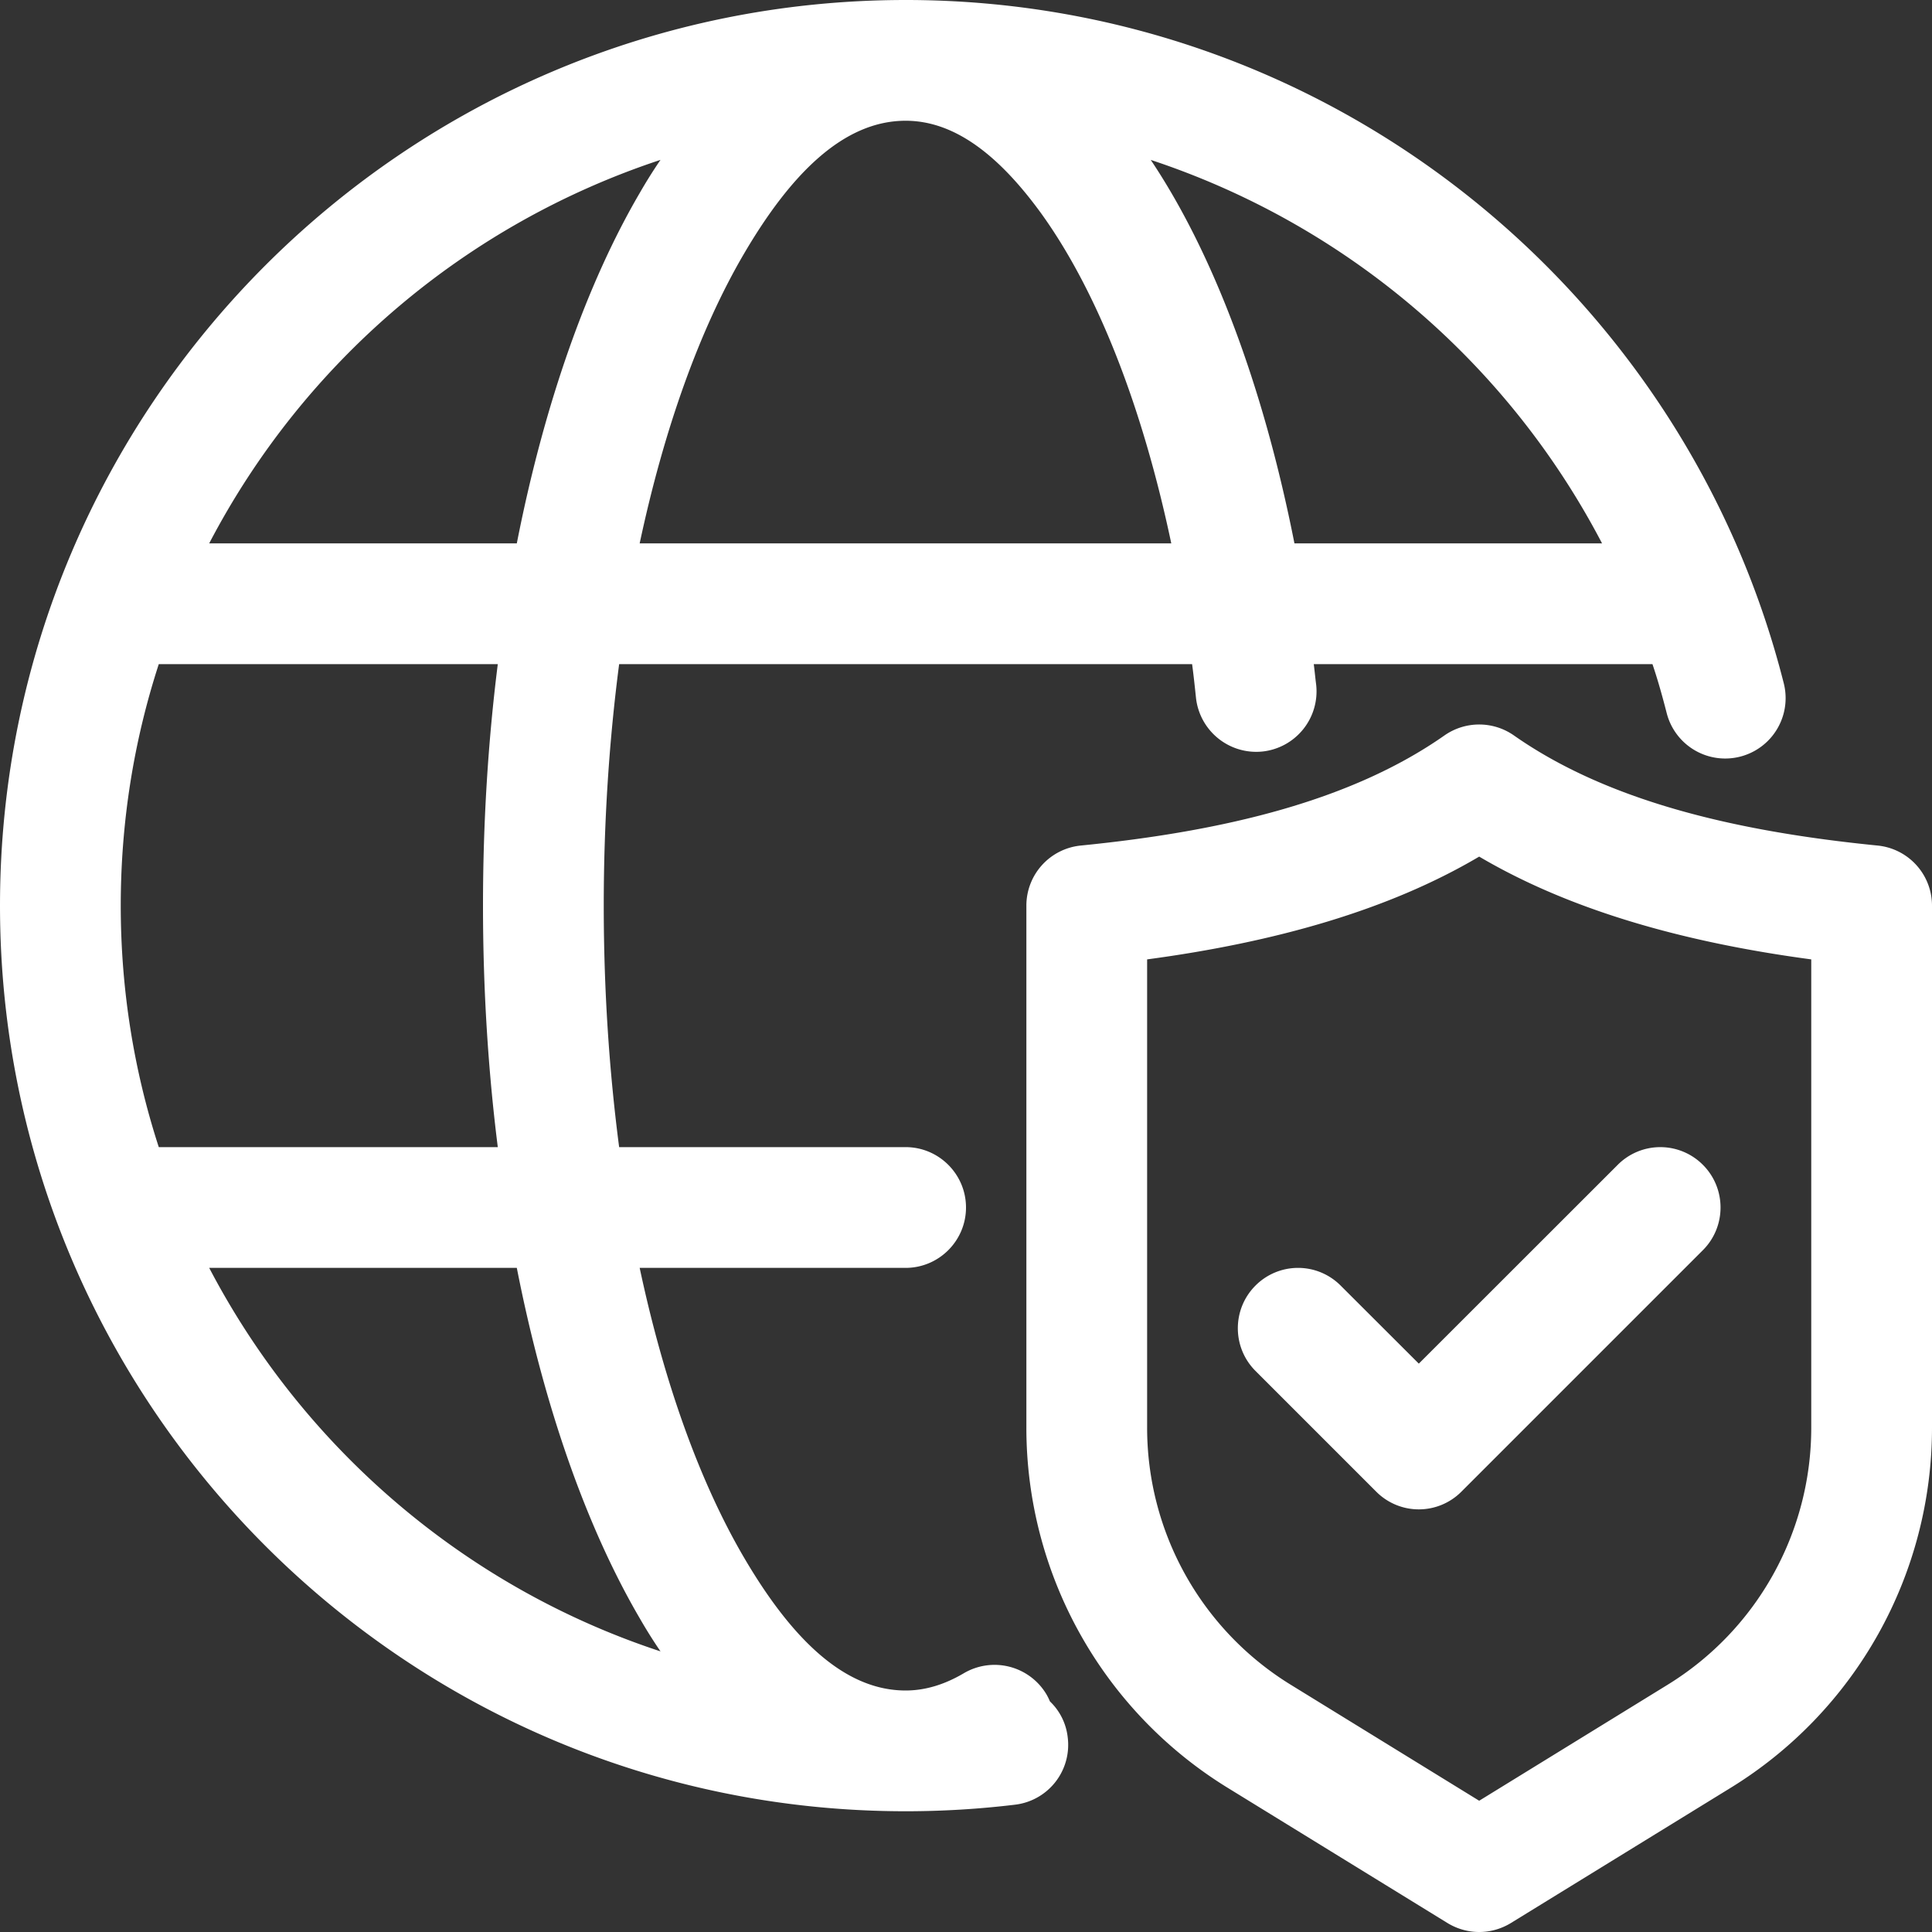
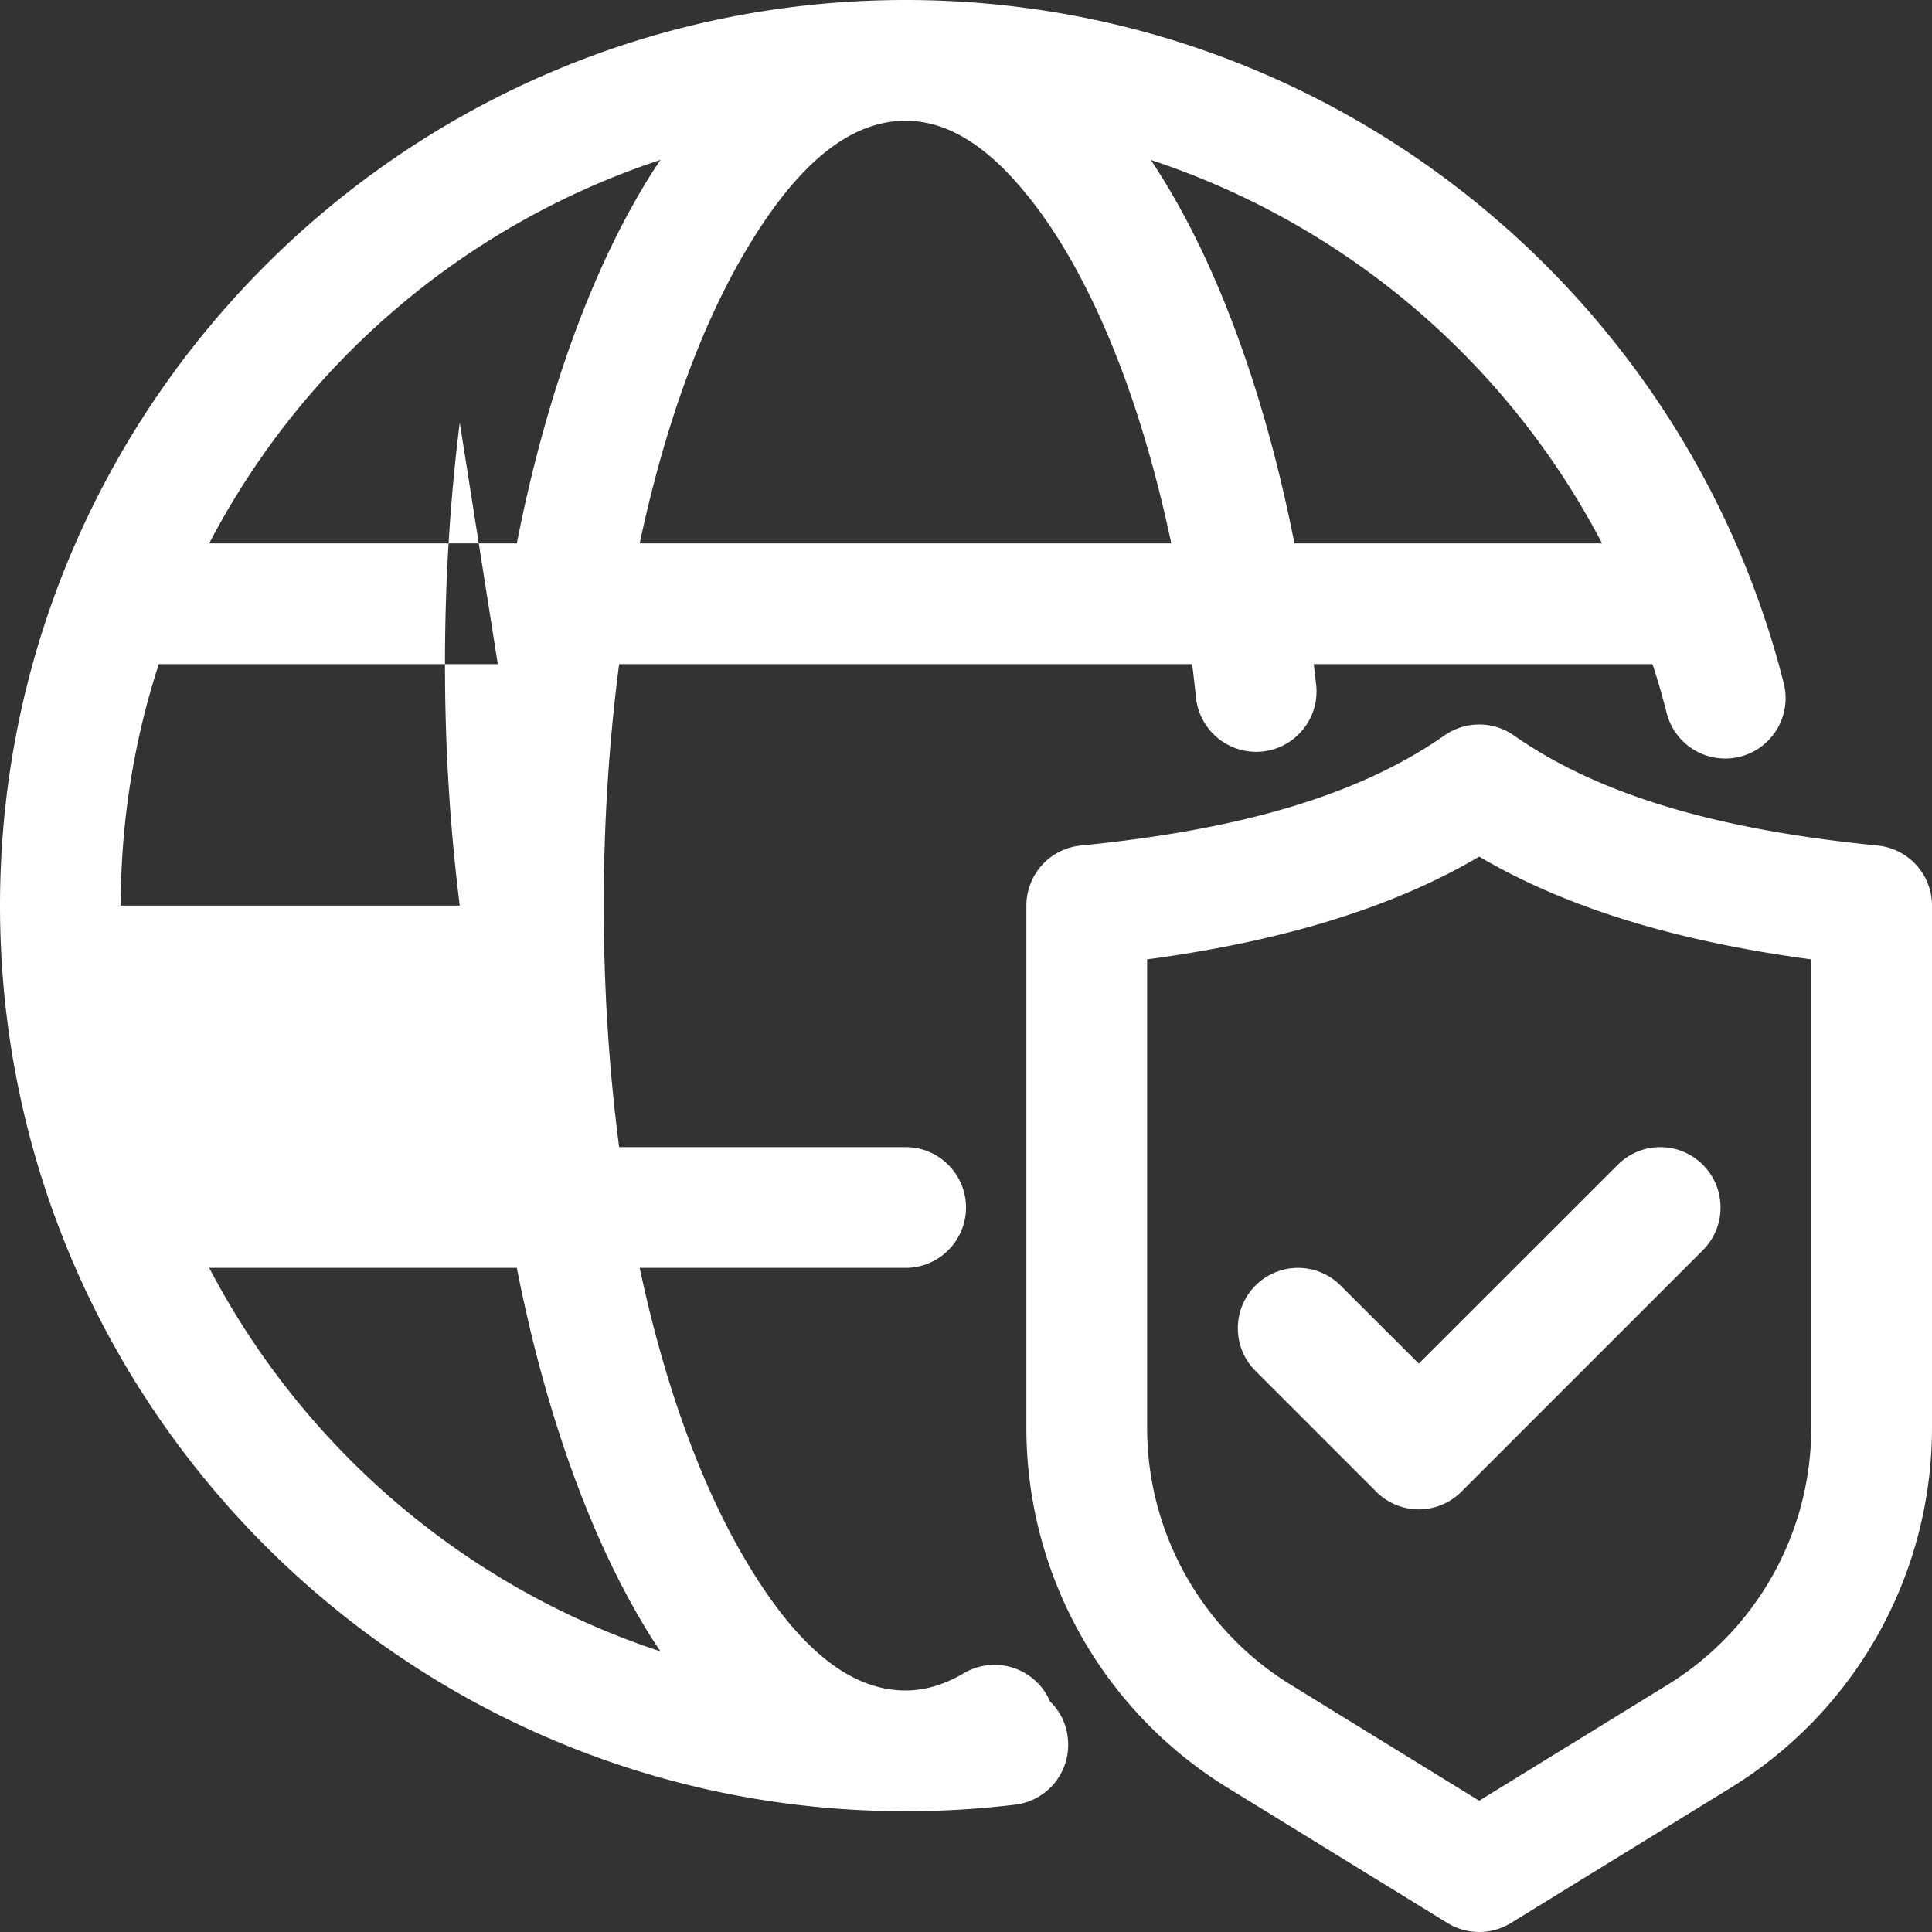
<svg xmlns="http://www.w3.org/2000/svg" version="1.1" width="512" height="512" x="0" y="0" viewBox="0 0 64 64" style="enable-background:new 0 0 512 512" xml:space="preserve" fill-rule="evenodd" class="">
  <rect x="0" y="0" width="64" height="64" fill="#333333" stroke="none" />
  <g>
-     <path d="M47.95 63.703c.65.396 1.45.396 2.1 0l7.29-4.485A14 14 0 0 0 64 47.294V30a2 2 0 0 0-1.8-1.99c-4.79-.476-8.98-1.496-12.05-3.648a2.007 2.007 0 0 0-2.3 0c-3.07 2.152-7.26 3.172-12.05 3.648A2 2 0 0 0 34 30v17.294a14 14 0 0 0 6.66 11.924l7.29 4.485zM30 60c1.23 0 2.44-.074 3.63-.218a1.995 1.995 0 0 0 1.74-2.225 1.937 1.937 0 0 0-.59-1.196 1.949 1.949 0 0 0-.11-.225 2.003 2.003 0 0 0-2.74-.709c-.62.365-1.26.573-1.93.573-2.06 0-3.81-1.767-5.36-4.415C23.18 49.089 22 45.803 21.19 42H30c1.1 0 2-.896 2-2s-.9-2-2-2h-9.49c-.33-2.527-.51-5.215-.51-8s.18-5.473.51-8h18.98c.05.373.09.75.13 1.13a2.009 2.009 0 0 0 2.21 1.764 2.005 2.005 0 0 0 1.77-2.21c-.03-.229-.05-.458-.08-.684h11.22c.18.532.33 1.071.47 1.616a2 2 0 0 0 3.88-.98C55.8 9.634 44.02 0 30 0 13.44 0 0 13.443 0 30s13.44 30 30 30zm19-.348-6.24-3.841A9.995 9.995 0 0 1 38 47.294V31.781c4.24-.568 8-1.631 11-3.405 3.01 1.774 6.76 2.837 11 3.405v15.513c0 3.473-1.8 6.697-4.76 8.517zM17.12 42H6.93c3.12 5.964 8.47 10.573 14.95 12.704-.24-.35-.47-.717-.69-1.1-1.74-2.976-3.16-6.97-4.07-11.604zm24.47 3.414 4 4a1.99 1.99 0 0 0 2.82 0l8-8c.78-.78.78-2.048 0-2.828a1.99 1.99 0 0 0-2.82 0L47 45.172l-2.59-2.586a1.99 1.99 0 0 0-2.82 0c-.78.78-.78 2.048 0 2.828zM16.49 22H5.26C4.44 24.52 4 27.209 4 30s.44 5.48 1.26 8h11.23c-.32-2.542-.49-5.225-.49-8s.17-5.458.49-8zm5.39-16.704A26.101 26.101 0 0 0 6.93 18h10.19c.91-4.634 2.33-8.628 4.07-11.604.22-.383.45-.75.69-1.1zM38.8 18c-.96-4.546-2.45-8.351-4.31-10.932C33.14 5.211 31.67 4 30 4c-2.06 0-3.81 1.767-5.36 4.415C23.18 10.911 22 14.197 21.19 18zm-.68-12.703C40.18 8.373 41.85 12.78 42.88 18h10.19A26.1 26.1 0 0 0 38.12 5.297z" fill="#ffffff" opacity="1" data-original="#000000" class="" />
+     <path d="M47.95 63.703c.65.396 1.45.396 2.1 0l7.29-4.485A14 14 0 0 0 64 47.294V30a2 2 0 0 0-1.8-1.99c-4.79-.476-8.98-1.496-12.05-3.648a2.007 2.007 0 0 0-2.3 0c-3.07 2.152-7.26 3.172-12.05 3.648A2 2 0 0 0 34 30v17.294a14 14 0 0 0 6.66 11.924l7.29 4.485zM30 60c1.23 0 2.44-.074 3.63-.218a1.995 1.995 0 0 0 1.74-2.225 1.937 1.937 0 0 0-.59-1.196 1.949 1.949 0 0 0-.11-.225 2.003 2.003 0 0 0-2.74-.709c-.62.365-1.26.573-1.93.573-2.06 0-3.81-1.767-5.36-4.415C23.18 49.089 22 45.803 21.19 42H30c1.1 0 2-.896 2-2s-.9-2-2-2h-9.49c-.33-2.527-.51-5.215-.51-8s.18-5.473.51-8h18.98c.05.373.09.75.13 1.13a2.009 2.009 0 0 0 2.21 1.764 2.005 2.005 0 0 0 1.77-2.21c-.03-.229-.05-.458-.08-.684h11.22c.18.532.33 1.071.47 1.616a2 2 0 0 0 3.88-.98C55.8 9.634 44.02 0 30 0 13.44 0 0 13.443 0 30s13.44 30 30 30zm19-.348-6.24-3.841A9.995 9.995 0 0 1 38 47.294V31.781c4.24-.568 8-1.631 11-3.405 3.01 1.774 6.76 2.837 11 3.405v15.513c0 3.473-1.8 6.697-4.76 8.517zM17.12 42H6.93c3.12 5.964 8.47 10.573 14.95 12.704-.24-.35-.47-.717-.69-1.1-1.74-2.976-3.16-6.97-4.07-11.604zm24.47 3.414 4 4a1.99 1.99 0 0 0 2.82 0l8-8c.78-.78.78-2.048 0-2.828a1.99 1.99 0 0 0-2.82 0L47 45.172l-2.59-2.586a1.99 1.99 0 0 0-2.82 0c-.78.78-.78 2.048 0 2.828zM16.49 22H5.26C4.44 24.52 4 27.209 4 30h11.23c-.32-2.542-.49-5.225-.49-8s.17-5.458.49-8zm5.39-16.704A26.101 26.101 0 0 0 6.93 18h10.19c.91-4.634 2.33-8.628 4.07-11.604.22-.383.45-.75.69-1.1zM38.8 18c-.96-4.546-2.45-8.351-4.31-10.932C33.14 5.211 31.67 4 30 4c-2.06 0-3.81 1.767-5.36 4.415C23.18 10.911 22 14.197 21.19 18zm-.68-12.703C40.18 8.373 41.85 12.78 42.88 18h10.19A26.1 26.1 0 0 0 38.12 5.297z" fill="#ffffff" opacity="1" data-original="#000000" class="" />
  </g>
</svg>